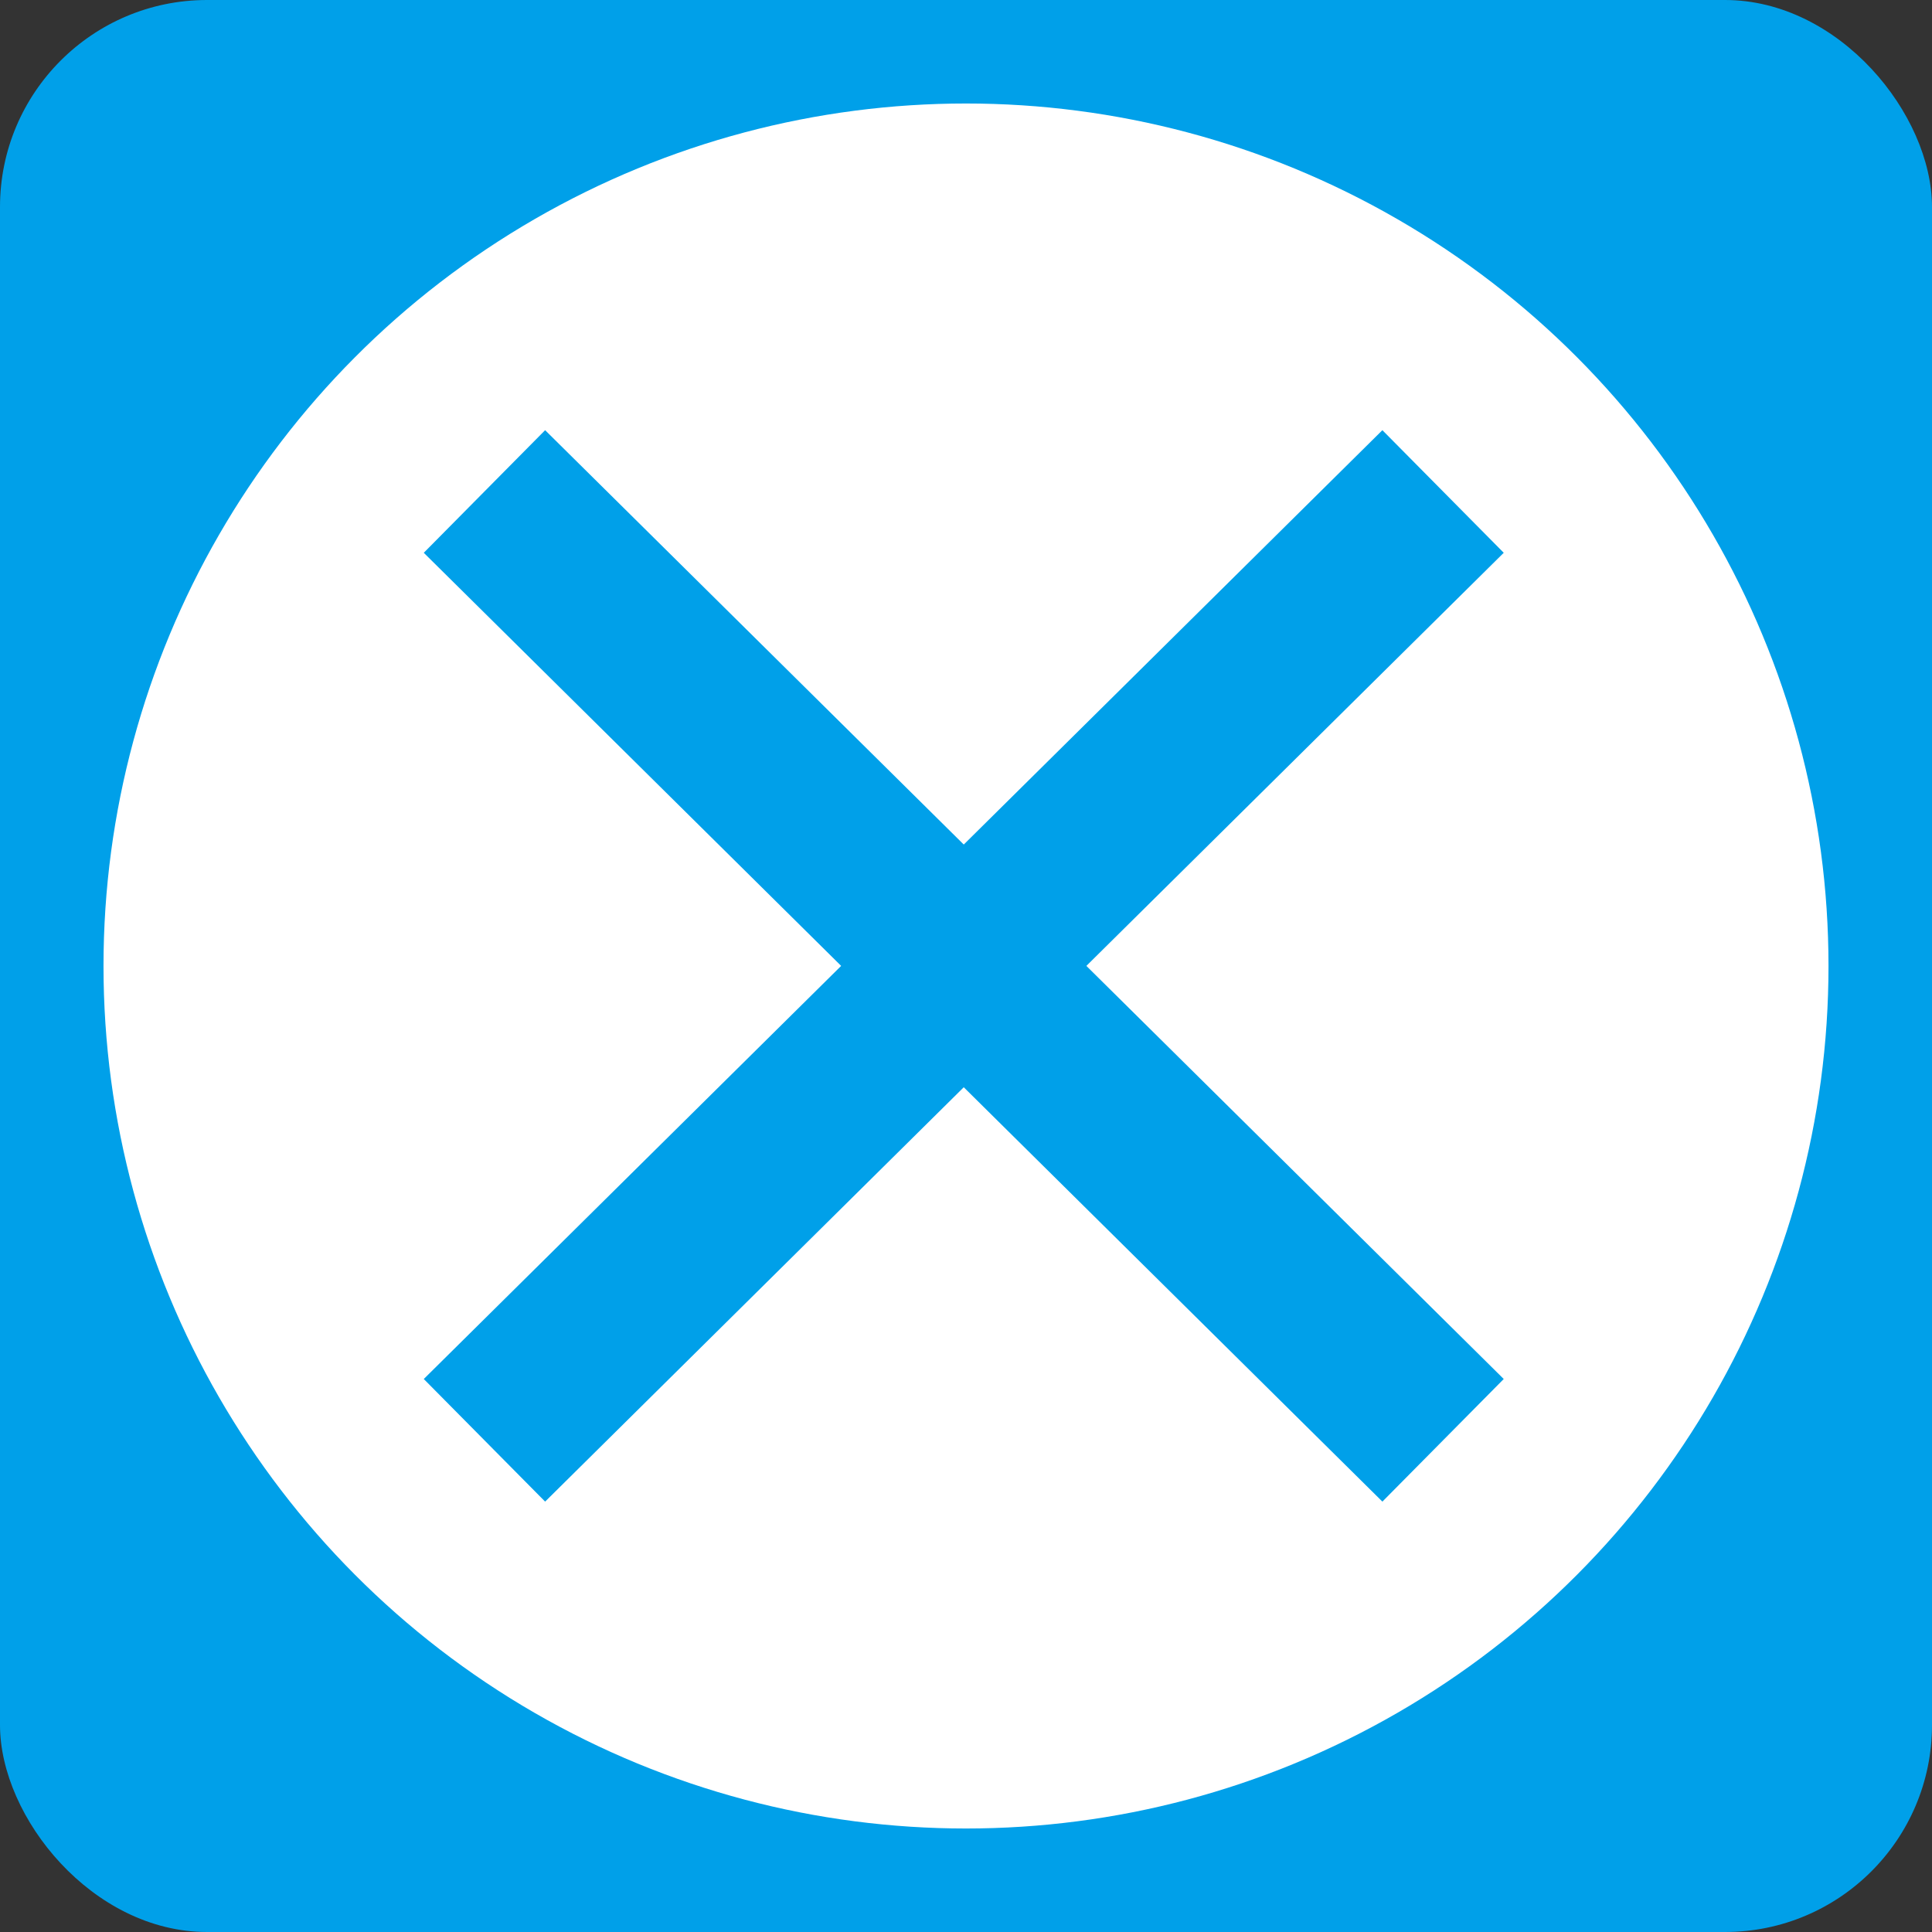
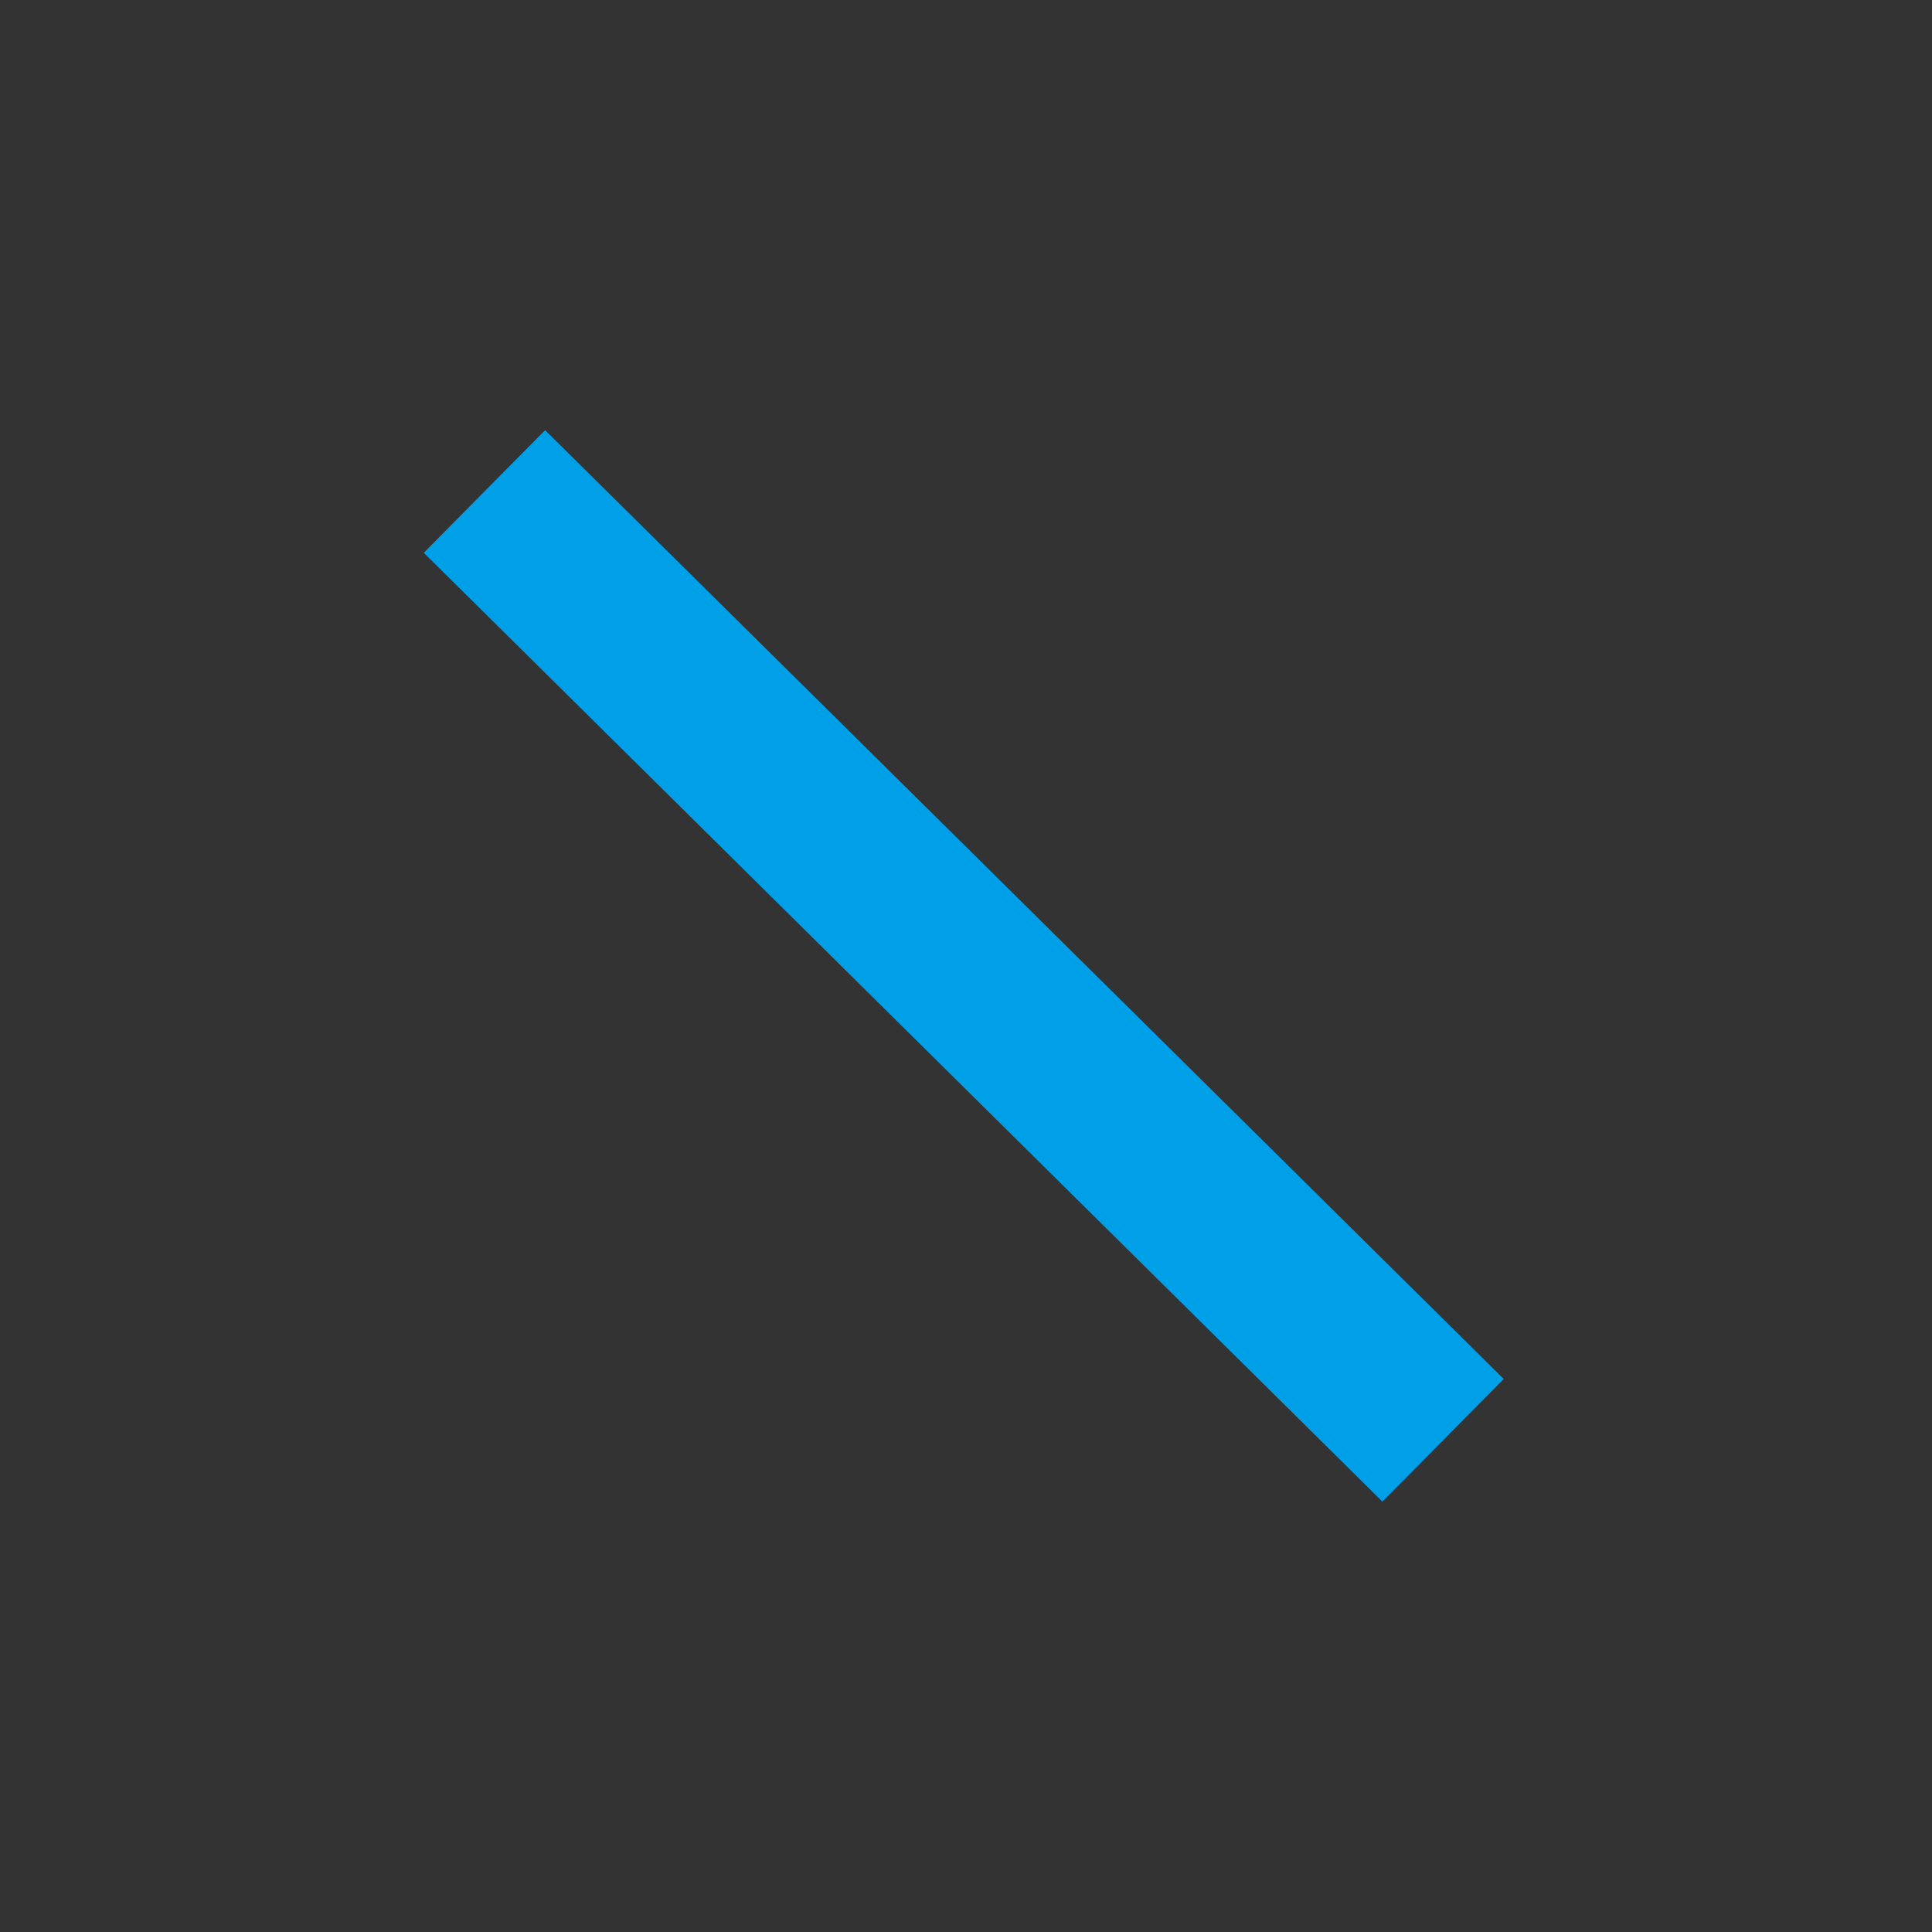
<svg xmlns="http://www.w3.org/2000/svg" id="_レイヤー_2" viewBox="0 0 280 280">
  <rect x="0" y="0" width="280" height="280" fill="#333333" stroke="none" />
  <defs>
    <style>.cls-1{fill:none;stroke:#00a0e9;stroke-miterlimit:10;stroke-width:25px;}.cls-2{fill:#fff;}.cls-3{fill:#00a0e9;}</style>
  </defs>
  <g id="button">
-     <rect class="cls-3" width="280" height="280" rx="30" ry="30" />
-     <circle class="cls-2" cx="140" cy="140" r="125" />
    <line class="cls-1" x1="70.21" y1="71.23" x2="209.14" y2="208.74" />
-     <line class="cls-1" x1="209.14" y1="71.23" x2="70.21" y2="208.74" />
  </g>
</svg>